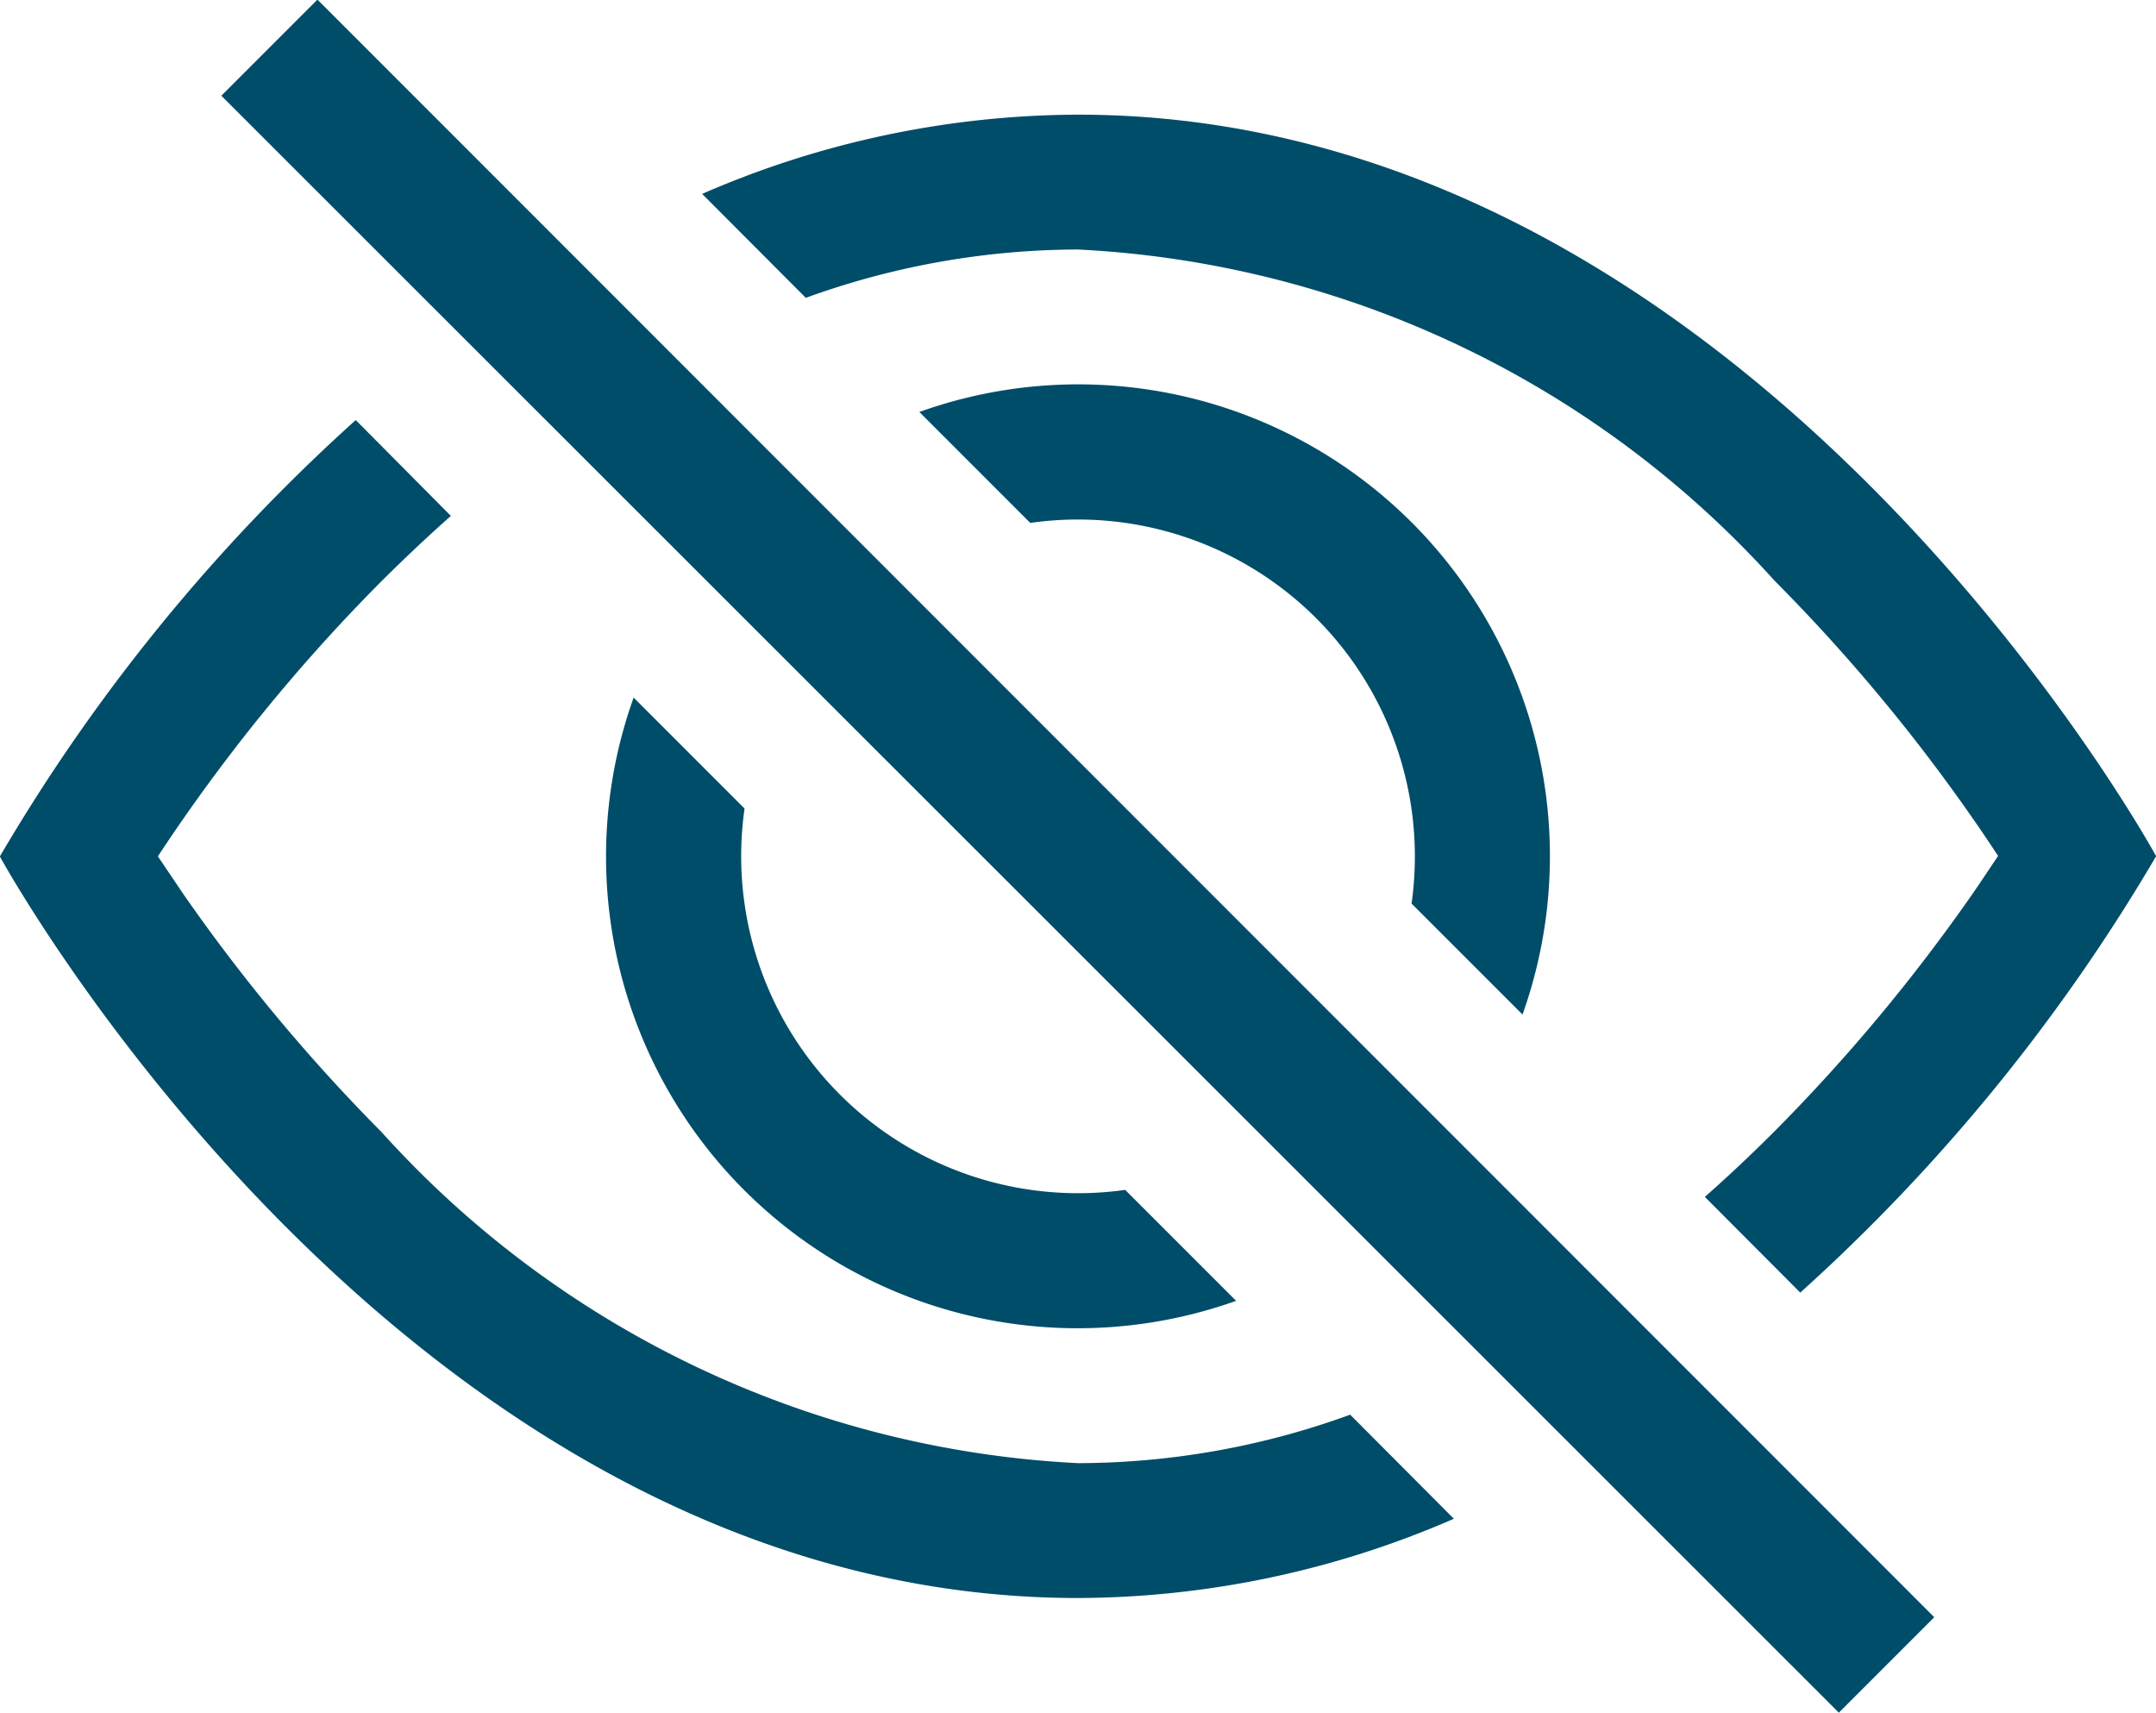
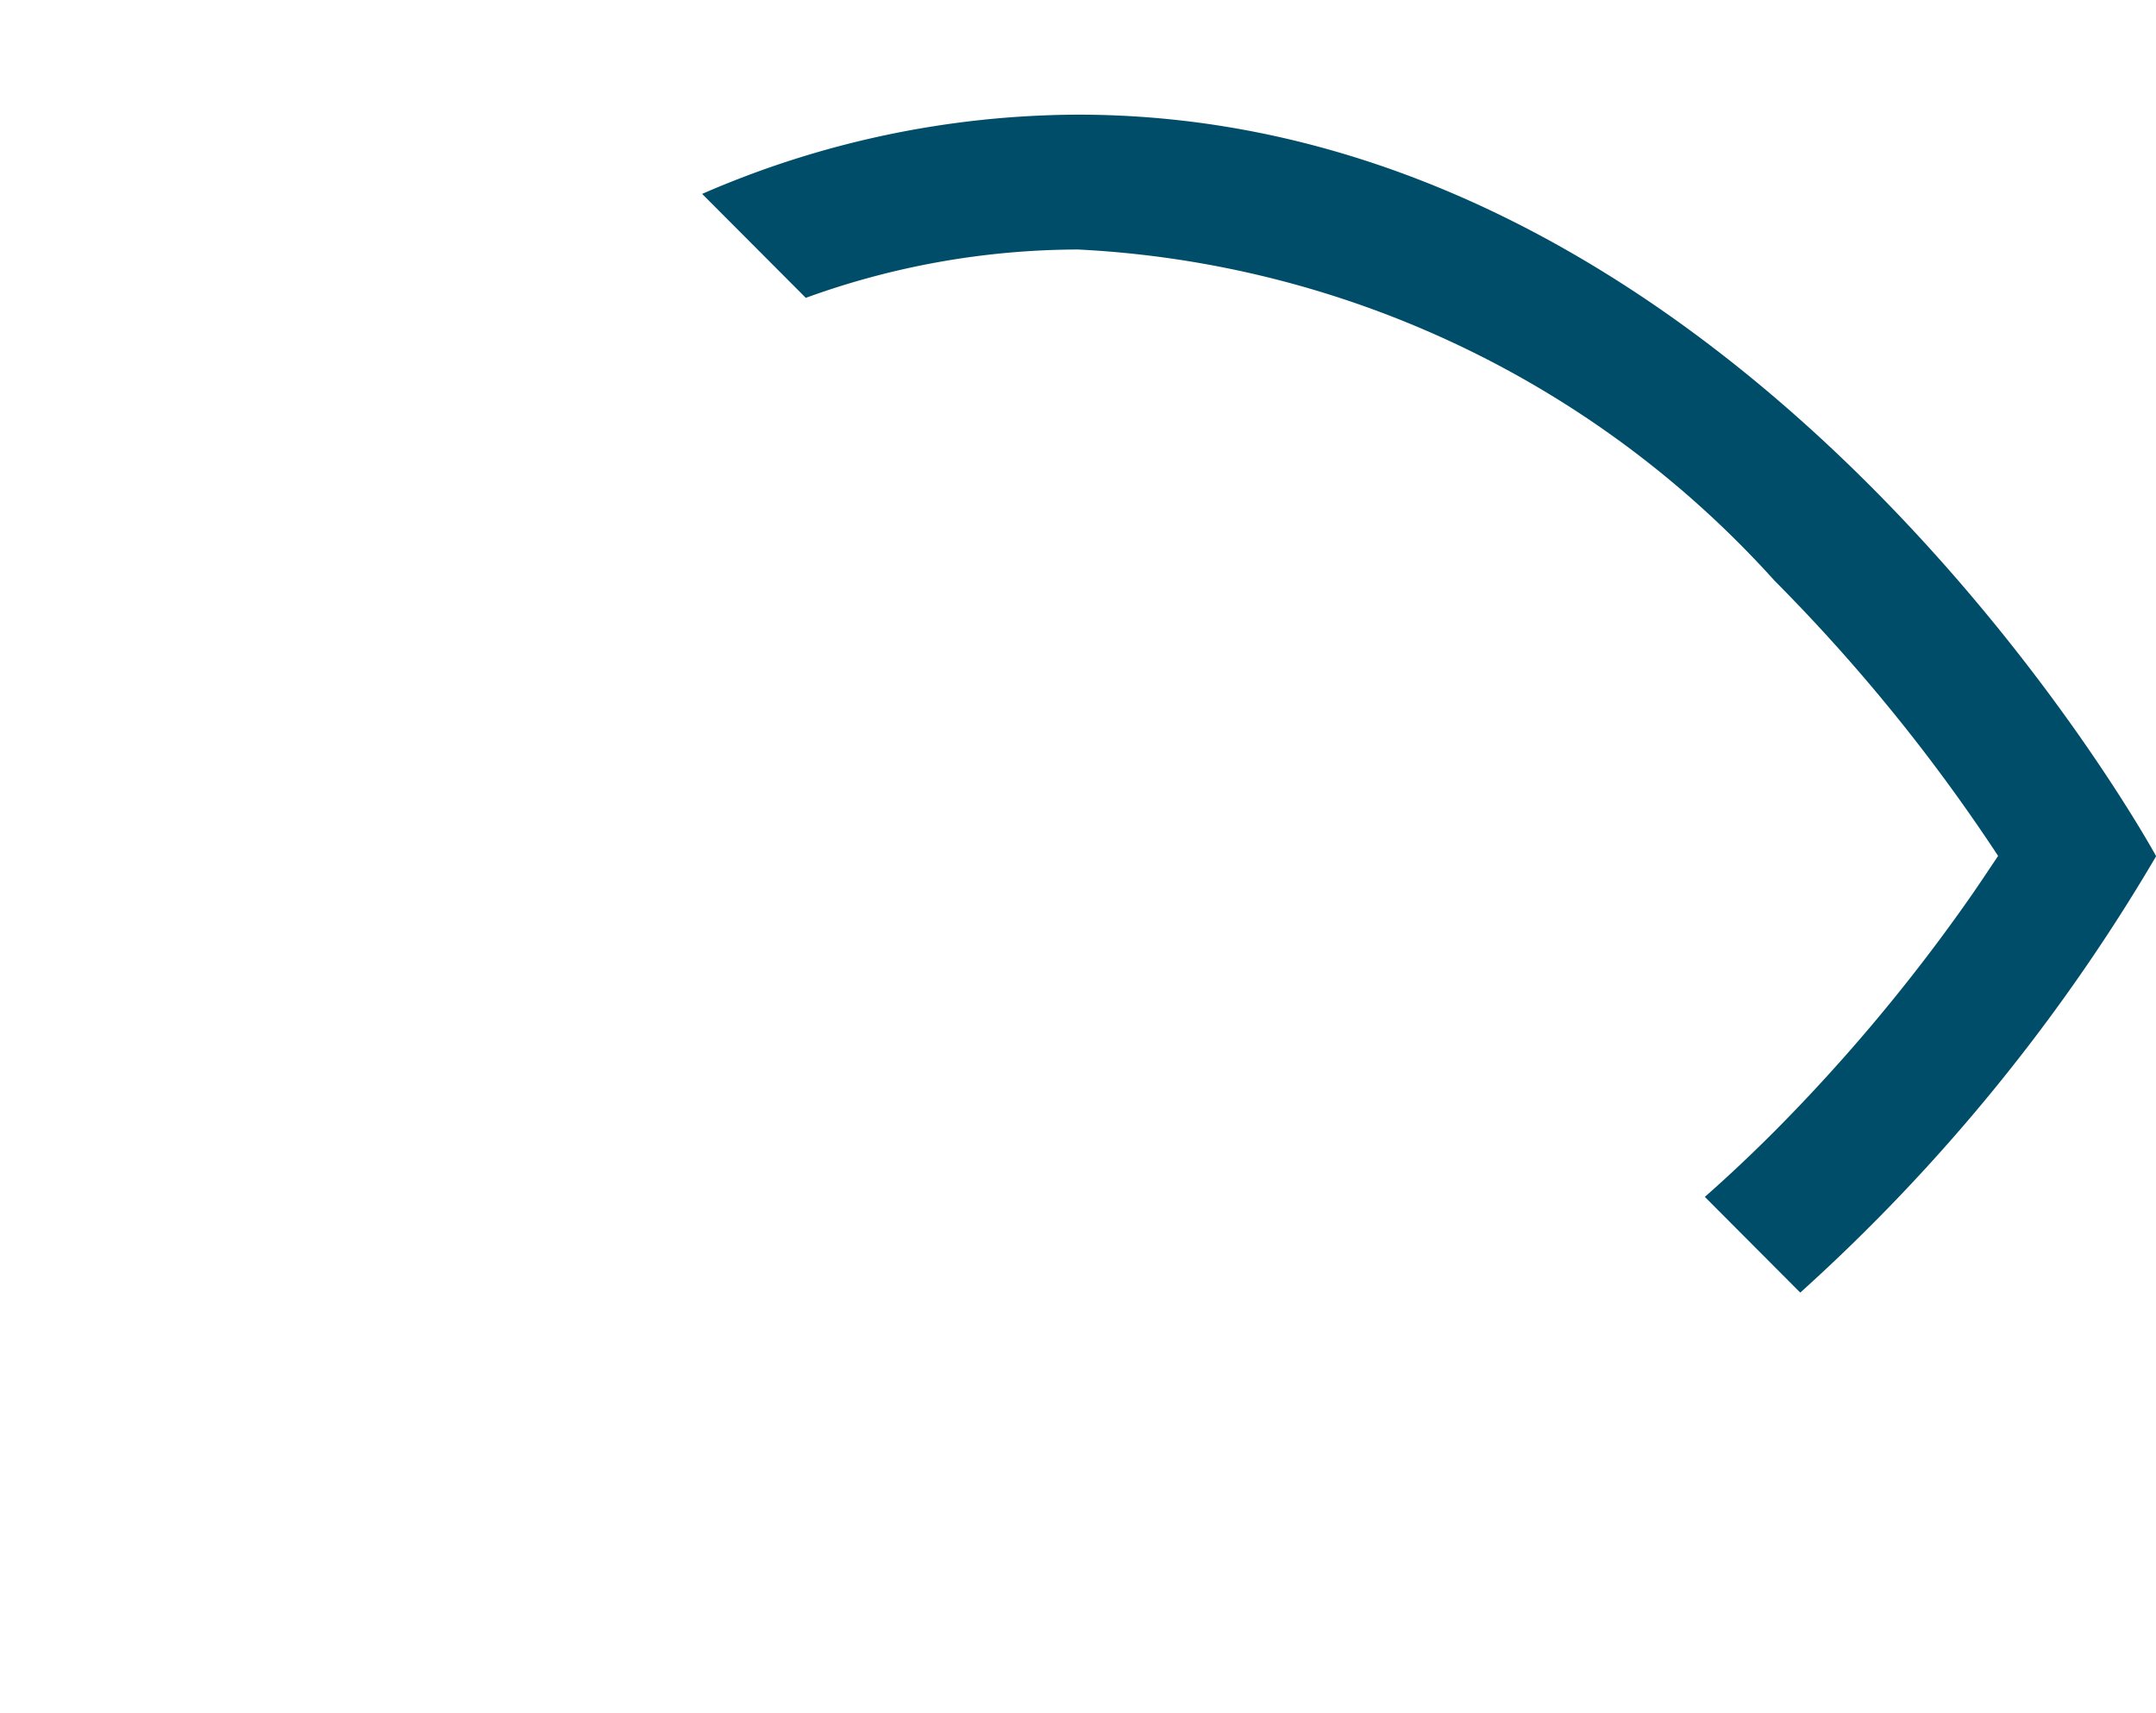
<svg xmlns="http://www.w3.org/2000/svg" width="15.703" height="12.472" viewBox="0 0 15.703 12.472">
  <g id="Eye_Close" data-name="Eye Close" transform="translate(0 -3.703)">
    <path id="Path_667" data-name="Path 667" d="M19.721,14.2a13.413,13.413,0,0,0,2.592-3.178s-2.944-5.4-7.852-5.4a6.9,6.9,0,0,0-2.738.577l.755.757a5.834,5.834,0,0,1,1.983-.352,7.319,7.319,0,0,1,5.072,2.411,12.89,12.89,0,0,1,1.629,2.005c-.057.085-.12.18-.191.283a12.947,12.947,0,0,1-1.438,1.723c-.162.162-.331.322-.507.477Z" transform="translate(-6.609 -1.084)" fill="#004d69" />
-     <path id="Path_668" data-name="Path 668" d="M16.792,14.711A3.435,3.435,0,0,0,12.4,10.32l.808.808A2.454,2.454,0,0,1,15.985,13.9l.807.807ZM13.9,15.986l.807.807A3.435,3.435,0,0,1,10.319,12.4l.808.808A2.454,2.454,0,0,0,13.9,15.985Z" transform="translate(-5.704 -3.617)" fill="#004d69" />
-     <path id="Path_669" data-name="Path 669" d="M3.288,11.409q-.265.236-.508.478a12.89,12.89,0,0,0-1.63,2.005l.191.283A12.947,12.947,0,0,0,2.779,15.9a7.321,7.321,0,0,0,5.072,2.411,5.814,5.814,0,0,0,1.983-.353l.755.758a6.9,6.9,0,0,1-2.738.577c-4.907,0-7.852-5.4-7.852-5.4a13.367,13.367,0,0,1,2.592-3.178l.695.7Z" transform="translate(0 -3.953)" fill="#004d69" />
-     <path id="Path_670" data-name="Path 670" d="M15.481,16.175,3.7,4.4,4.4,3.7,16.176,15.48Z" transform="translate(-2.088)" fill="#004d69" fill-rule="evenodd" />
  </g>
</svg>